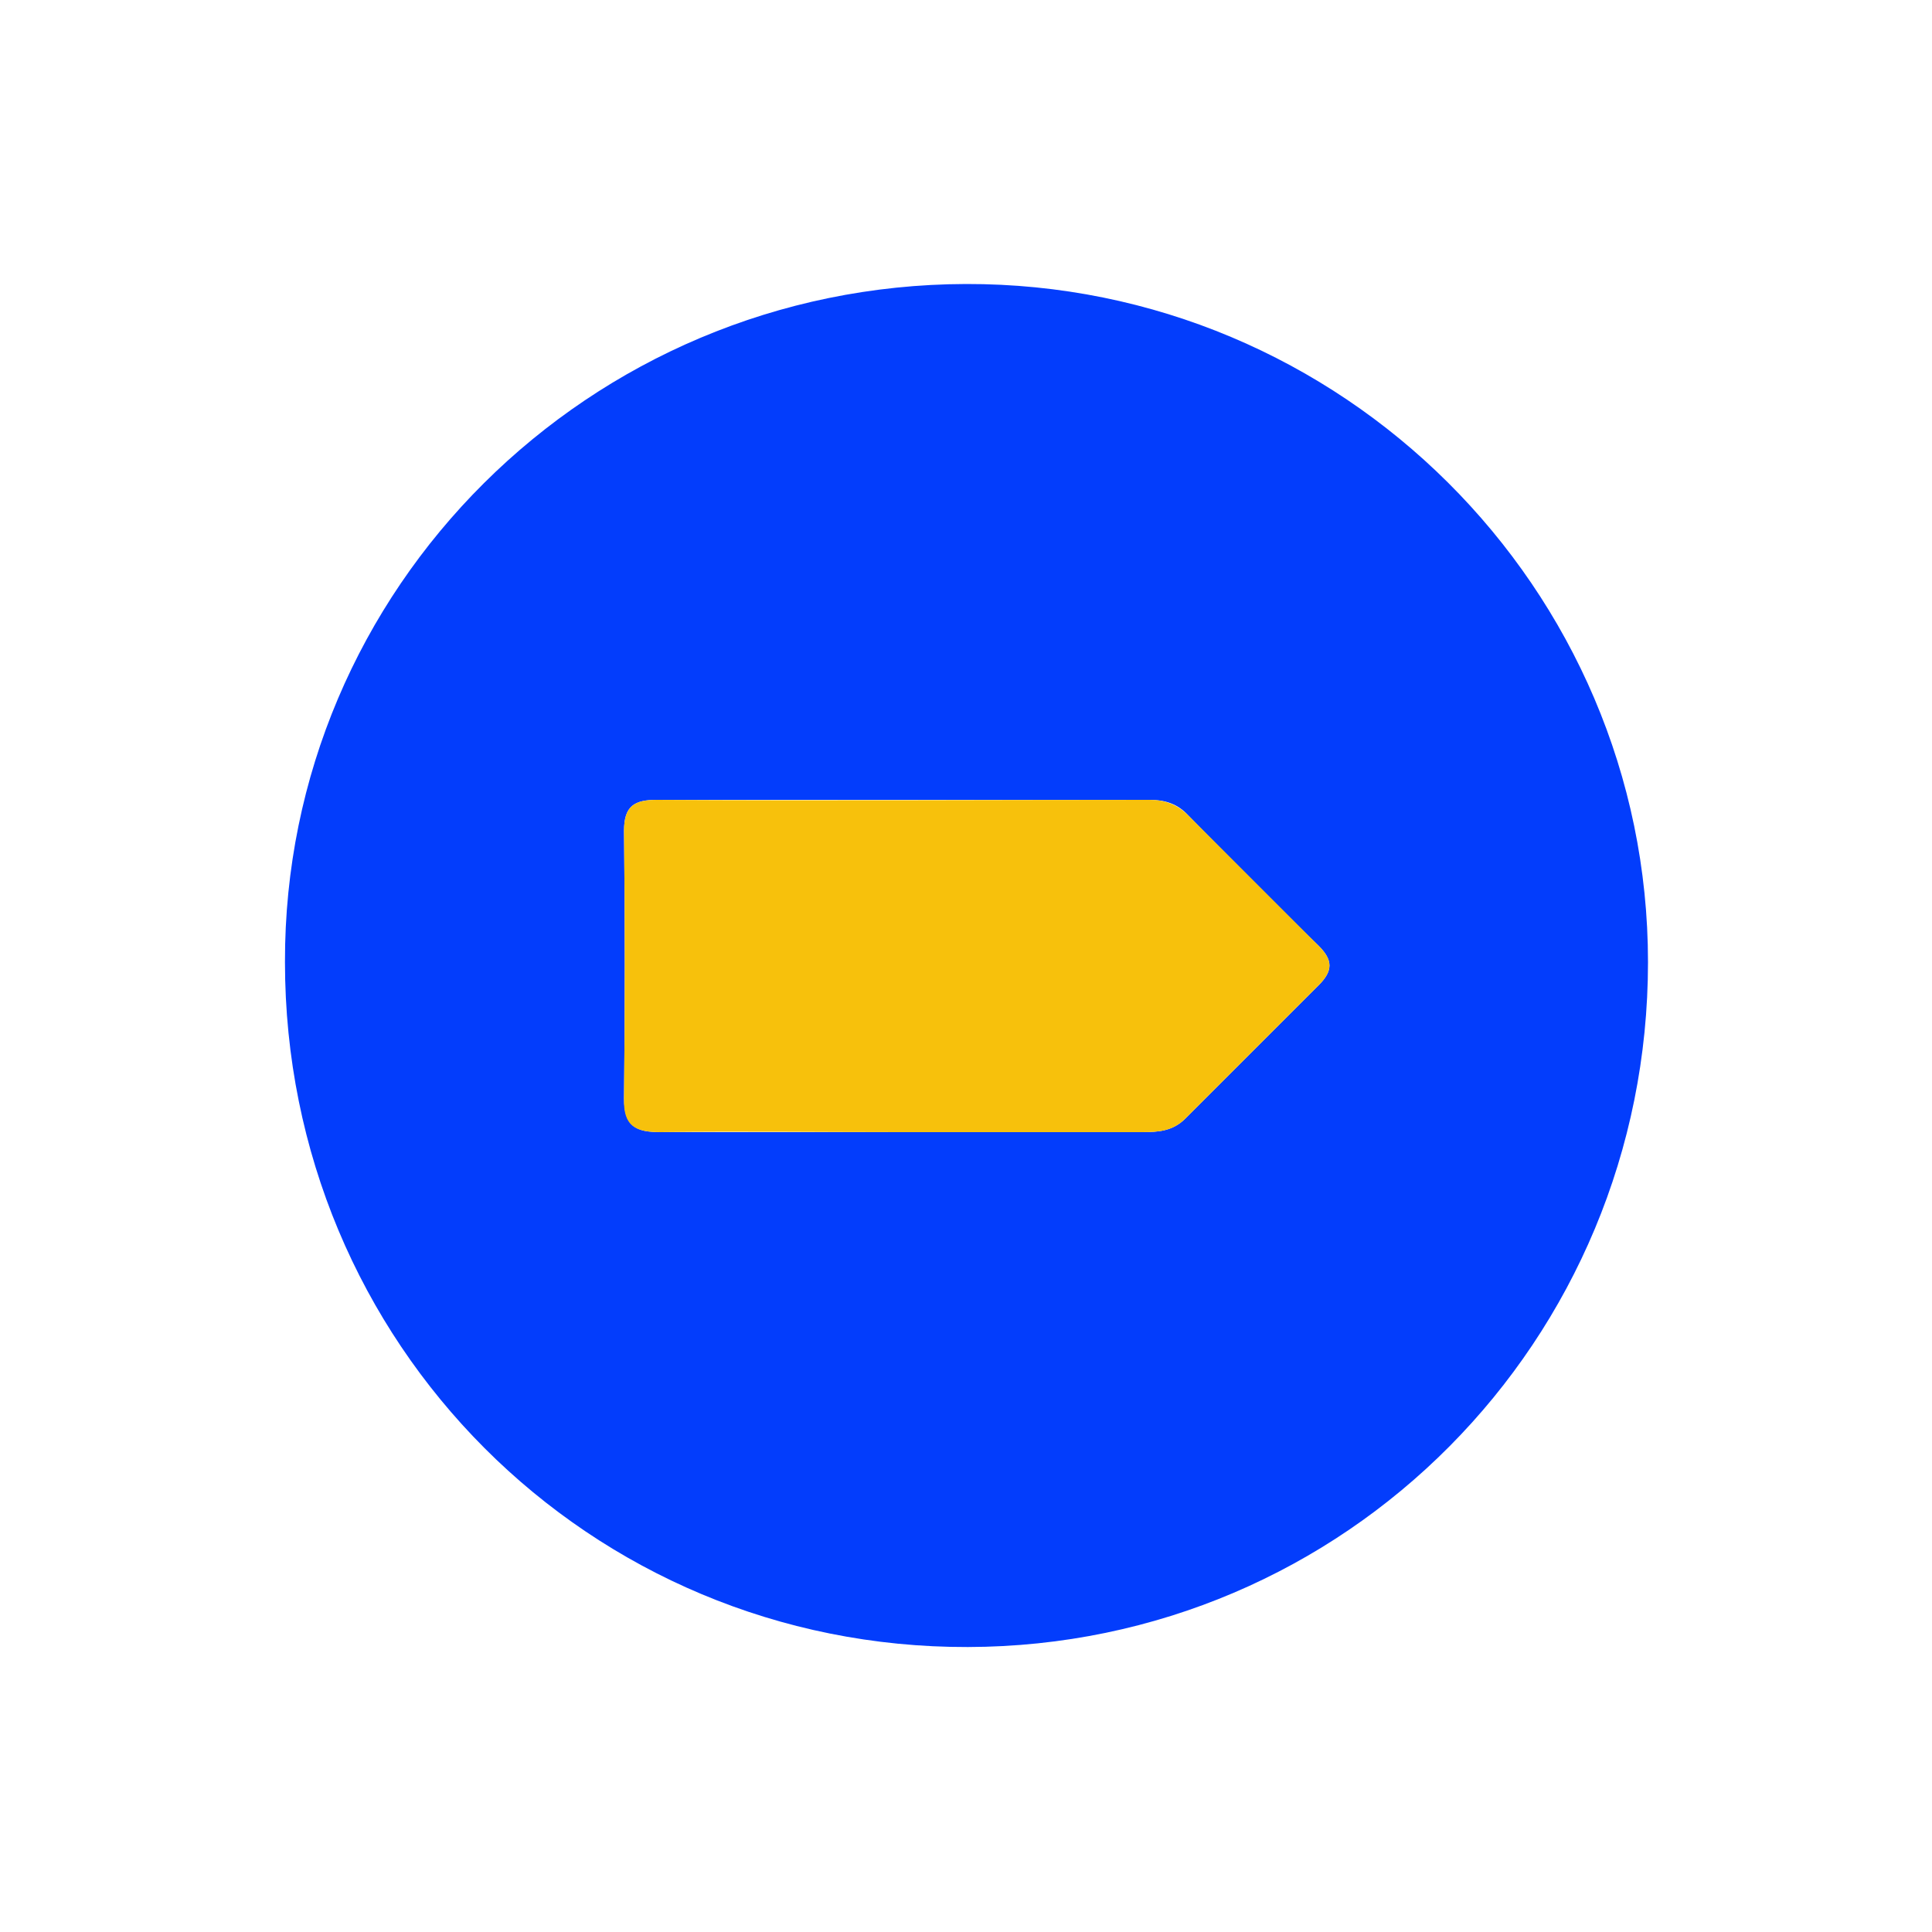
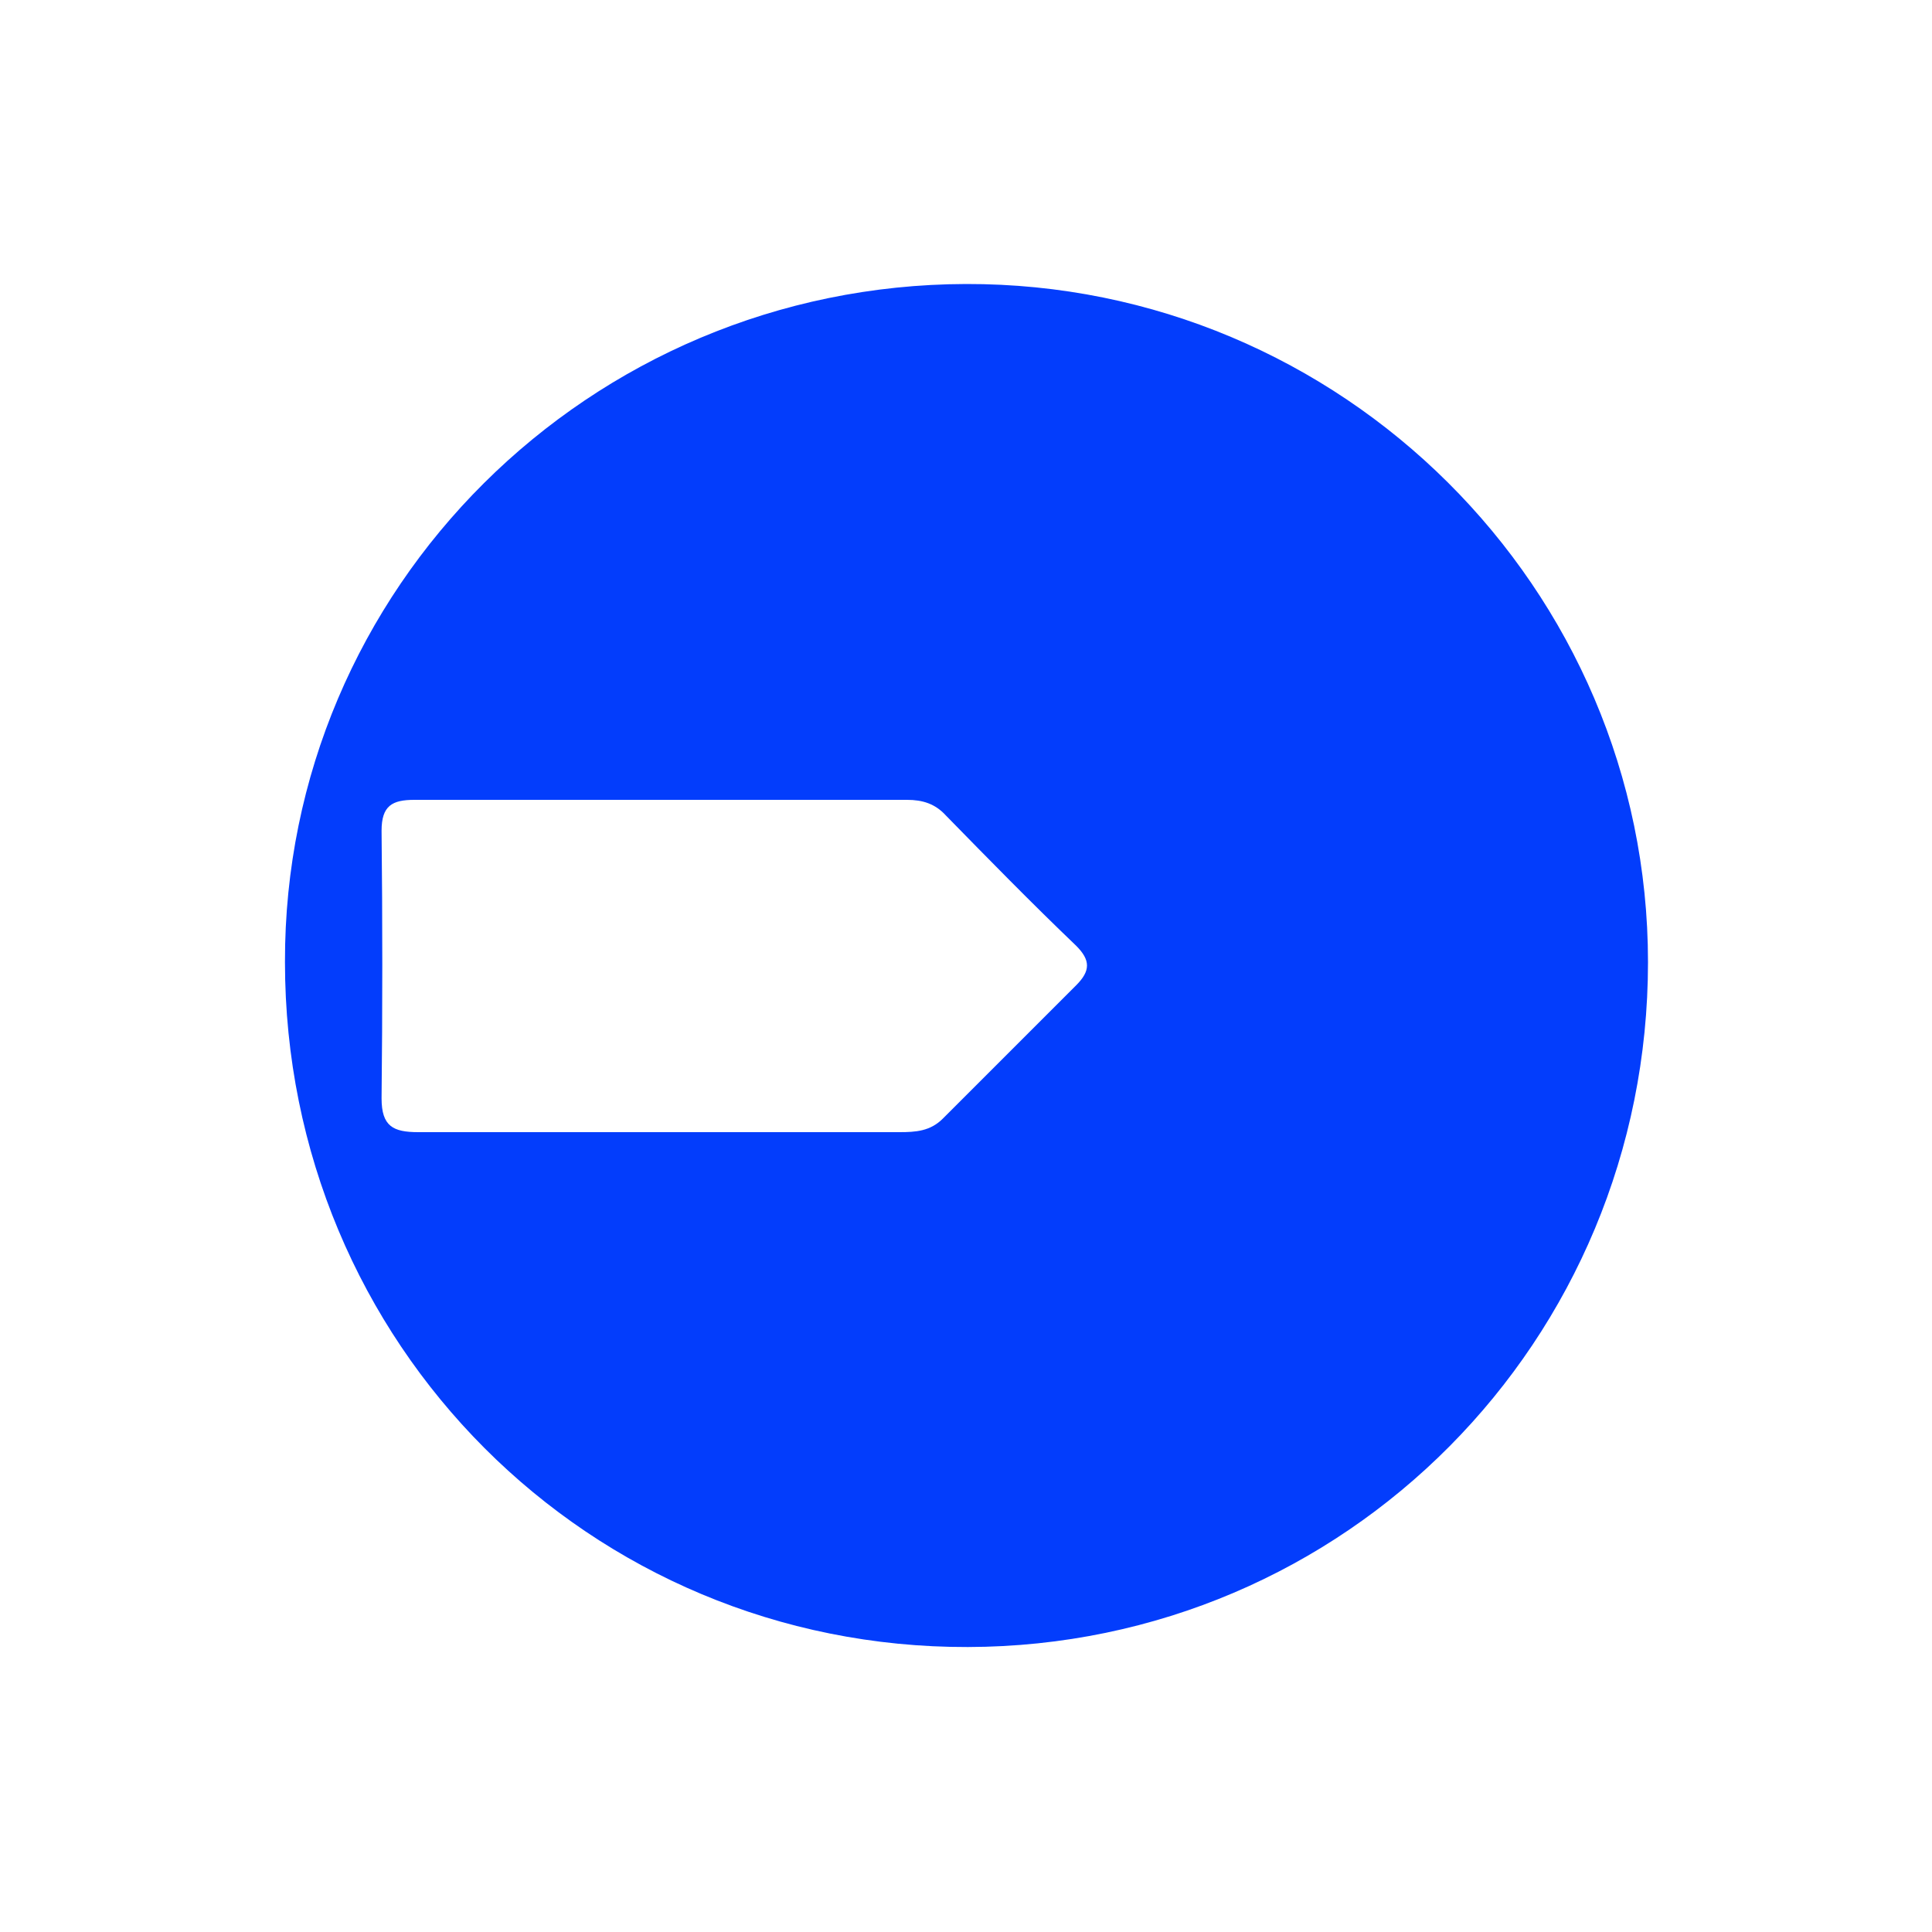
<svg xmlns="http://www.w3.org/2000/svg" version="1.1" id="Layer_1" x="0px" y="0px" viewBox="0 0 200 200" style="enable-background:new 0 0 200 200;" xml:space="preserve">
  <style type="text/css">
	.st0{fill:#033DFC;}
	.st1{fill:#F7C10C;}
</style>
  <g>
-     <path class="st0" d="M100,29.4c38.9-0.1,70.6,31.5,70.6,70.2c0,39.2-31.3,70.8-70.4,70.9c-39.2,0.1-70.7-31.4-70.7-70.9   C29.4,60.9,61,29.5,100,29.4z M93.1,117.2c8.4,0,16.7,0,25.1,0c1.7,0,3.2-0.1,4.5-1.4c4.6-4.6,9.2-9.2,13.8-13.8   c1.5-1.5,1.5-2.6,0-4.1c-4.6-4.4-9.1-9-13.5-13.5c-1.1-1.2-2.4-1.6-4-1.6c-17,0-34,0-51,0c-2.3,0-3.4,0.6-3.4,3.2   c0.1,9.2,0.1,18.5,0,27.7c0,2.9,1.2,3.5,3.8,3.5C76.6,117.2,84.8,117.2,93.1,117.2z" />
-     <path class="st1" d="M93.1,117.2c-8.2,0-16.5-0.1-24.7,0c-2.6,0-3.9-0.6-3.8-3.5c0.1-9.2,0.1-18.5,0-27.7c0-2.5,1-3.2,3.4-3.2   c17,0.1,34,0,51,0c1.6,0,2.9,0.5,4,1.6c4.5,4.5,9,9,13.5,13.5c1.5,1.5,1.5,2.6,0,4.1c-4.6,4.6-9.2,9.2-13.8,13.8   c-1.3,1.3-2.8,1.4-4.5,1.4C109.8,117.2,101.4,117.2,93.1,117.2z" />
+     <path class="st0" d="M100,29.4c38.9-0.1,70.6,31.5,70.6,70.2c0,39.2-31.3,70.8-70.4,70.9c-39.2,0.1-70.7-31.4-70.7-70.9   C29.4,60.9,61,29.5,100,29.4z M93.1,117.2c1.7,0,3.2-0.1,4.5-1.4c4.6-4.6,9.2-9.2,13.8-13.8   c1.5-1.5,1.5-2.6,0-4.1c-4.6-4.4-9.1-9-13.5-13.5c-1.1-1.2-2.4-1.6-4-1.6c-17,0-34,0-51,0c-2.3,0-3.4,0.6-3.4,3.2   c0.1,9.2,0.1,18.5,0,27.7c0,2.9,1.2,3.5,3.8,3.5C76.6,117.2,84.8,117.2,93.1,117.2z" />
  </g>
</svg>